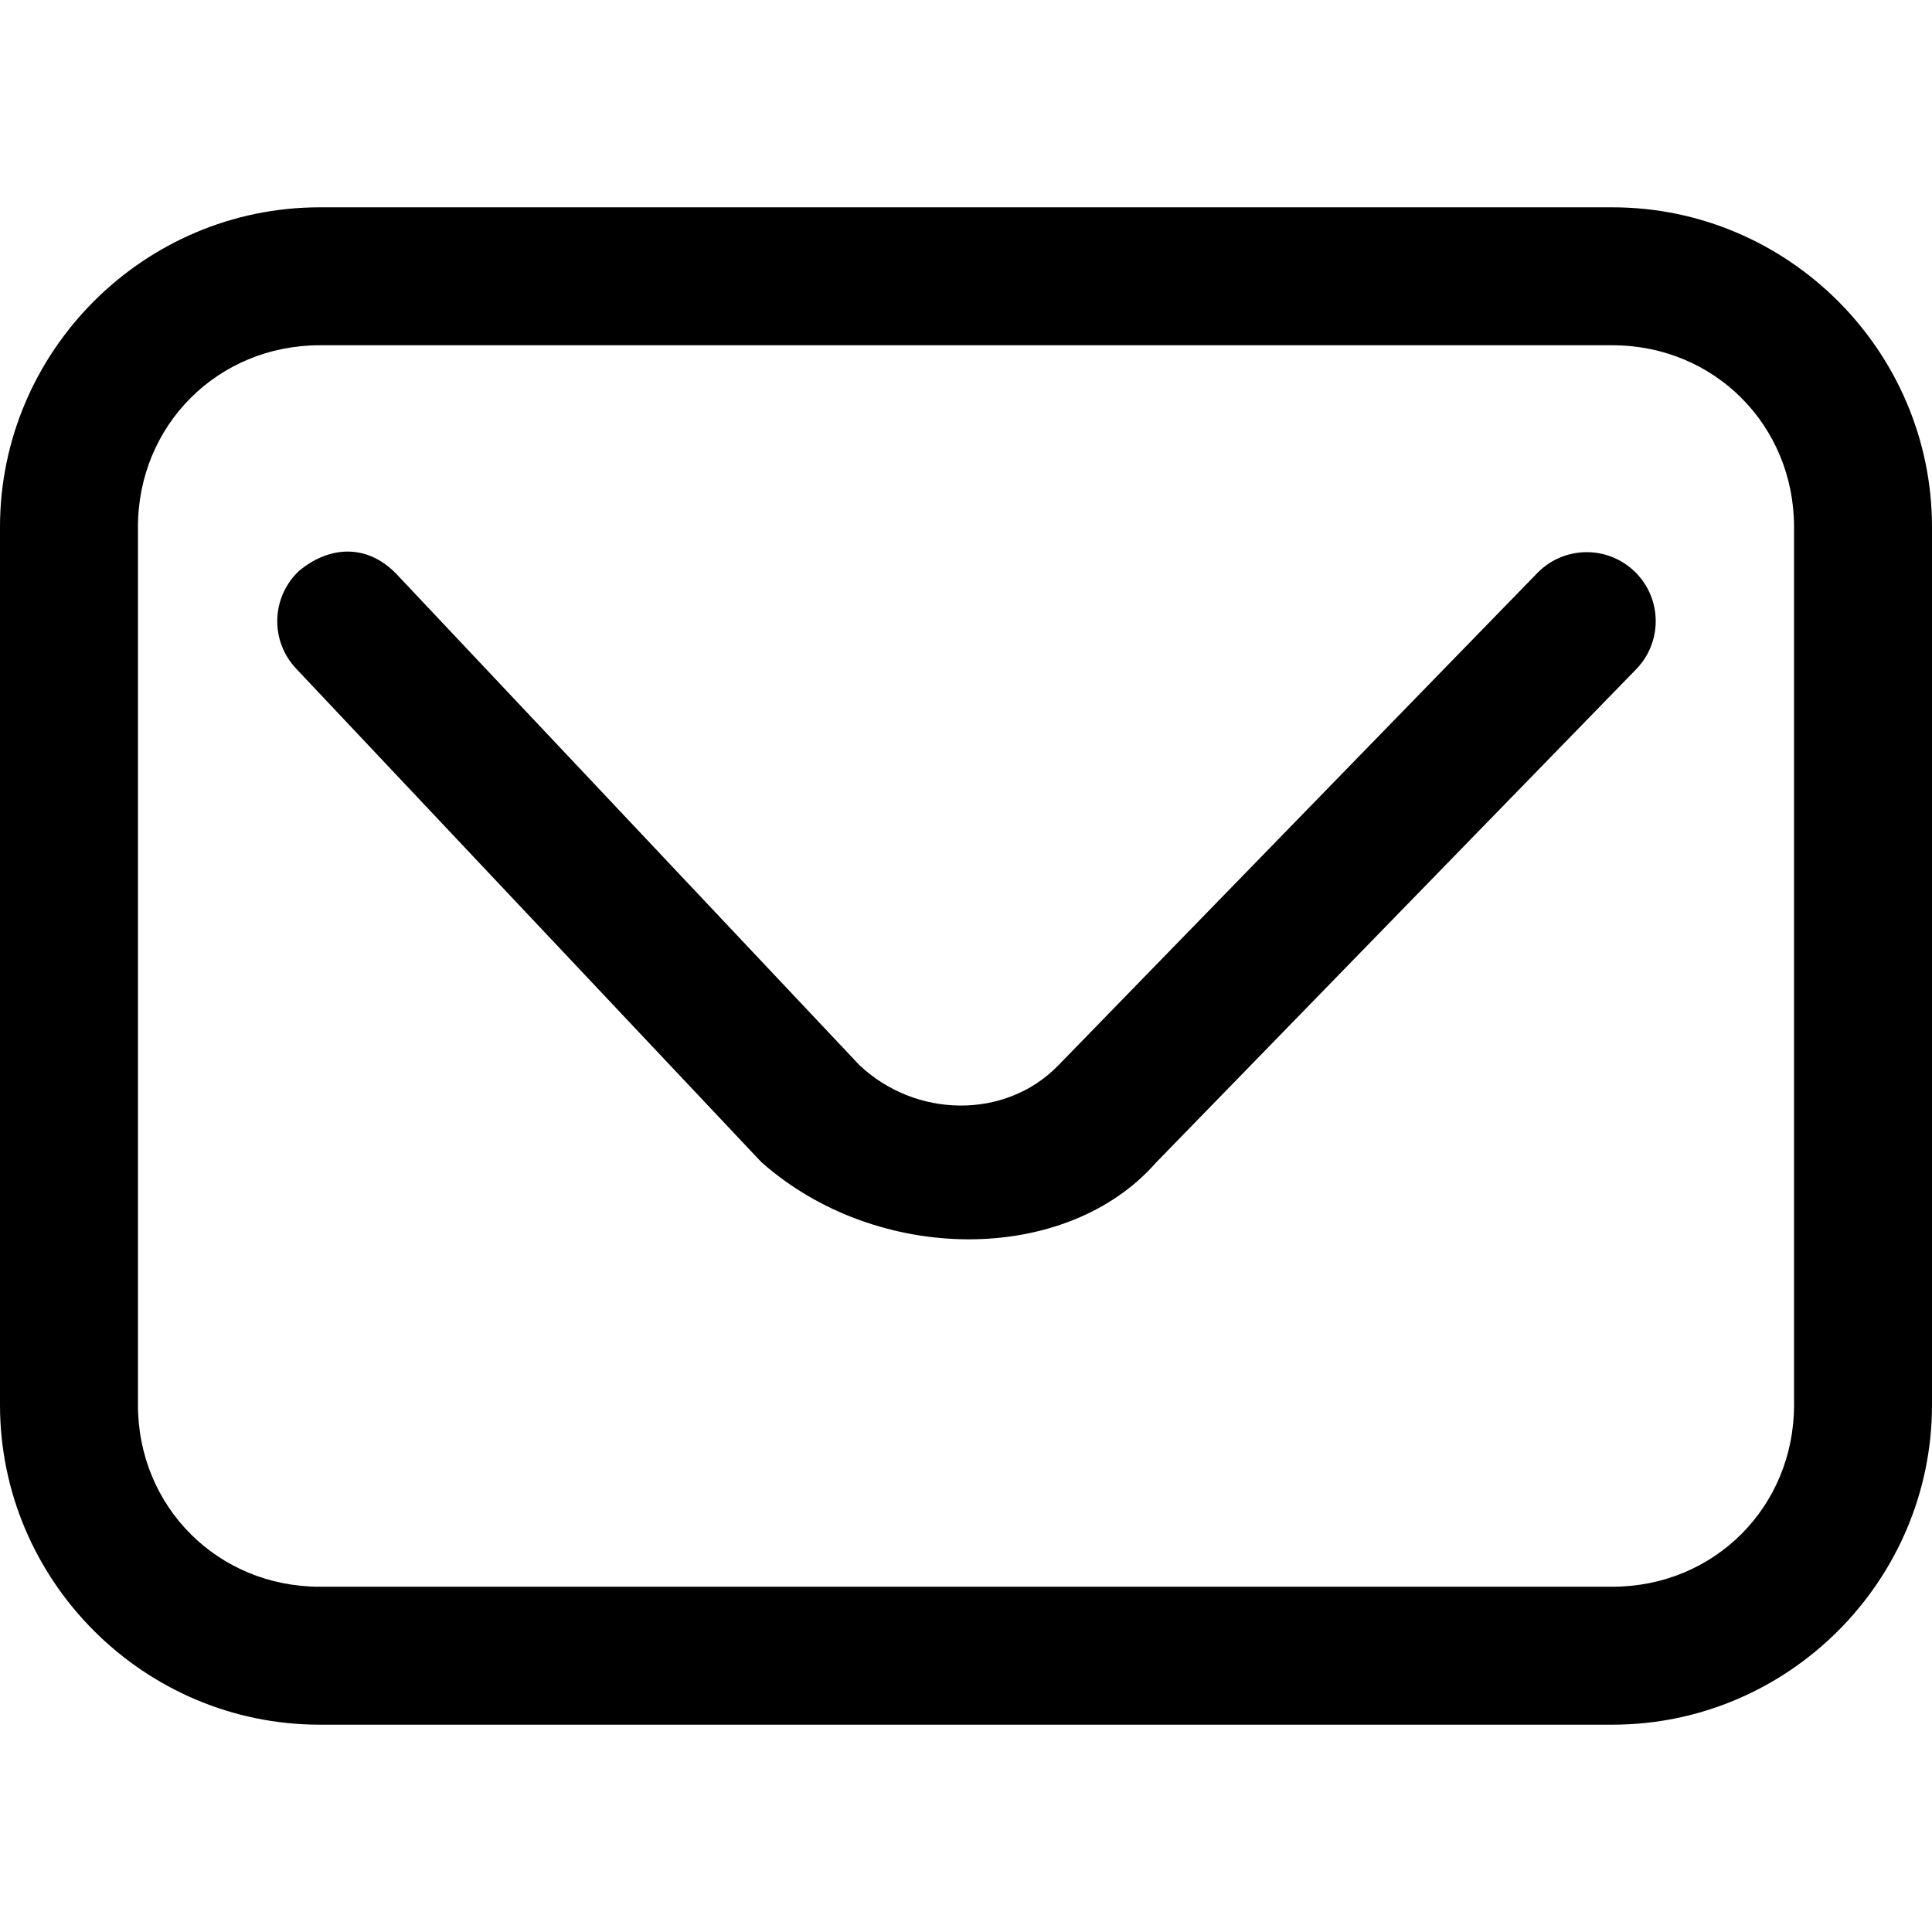
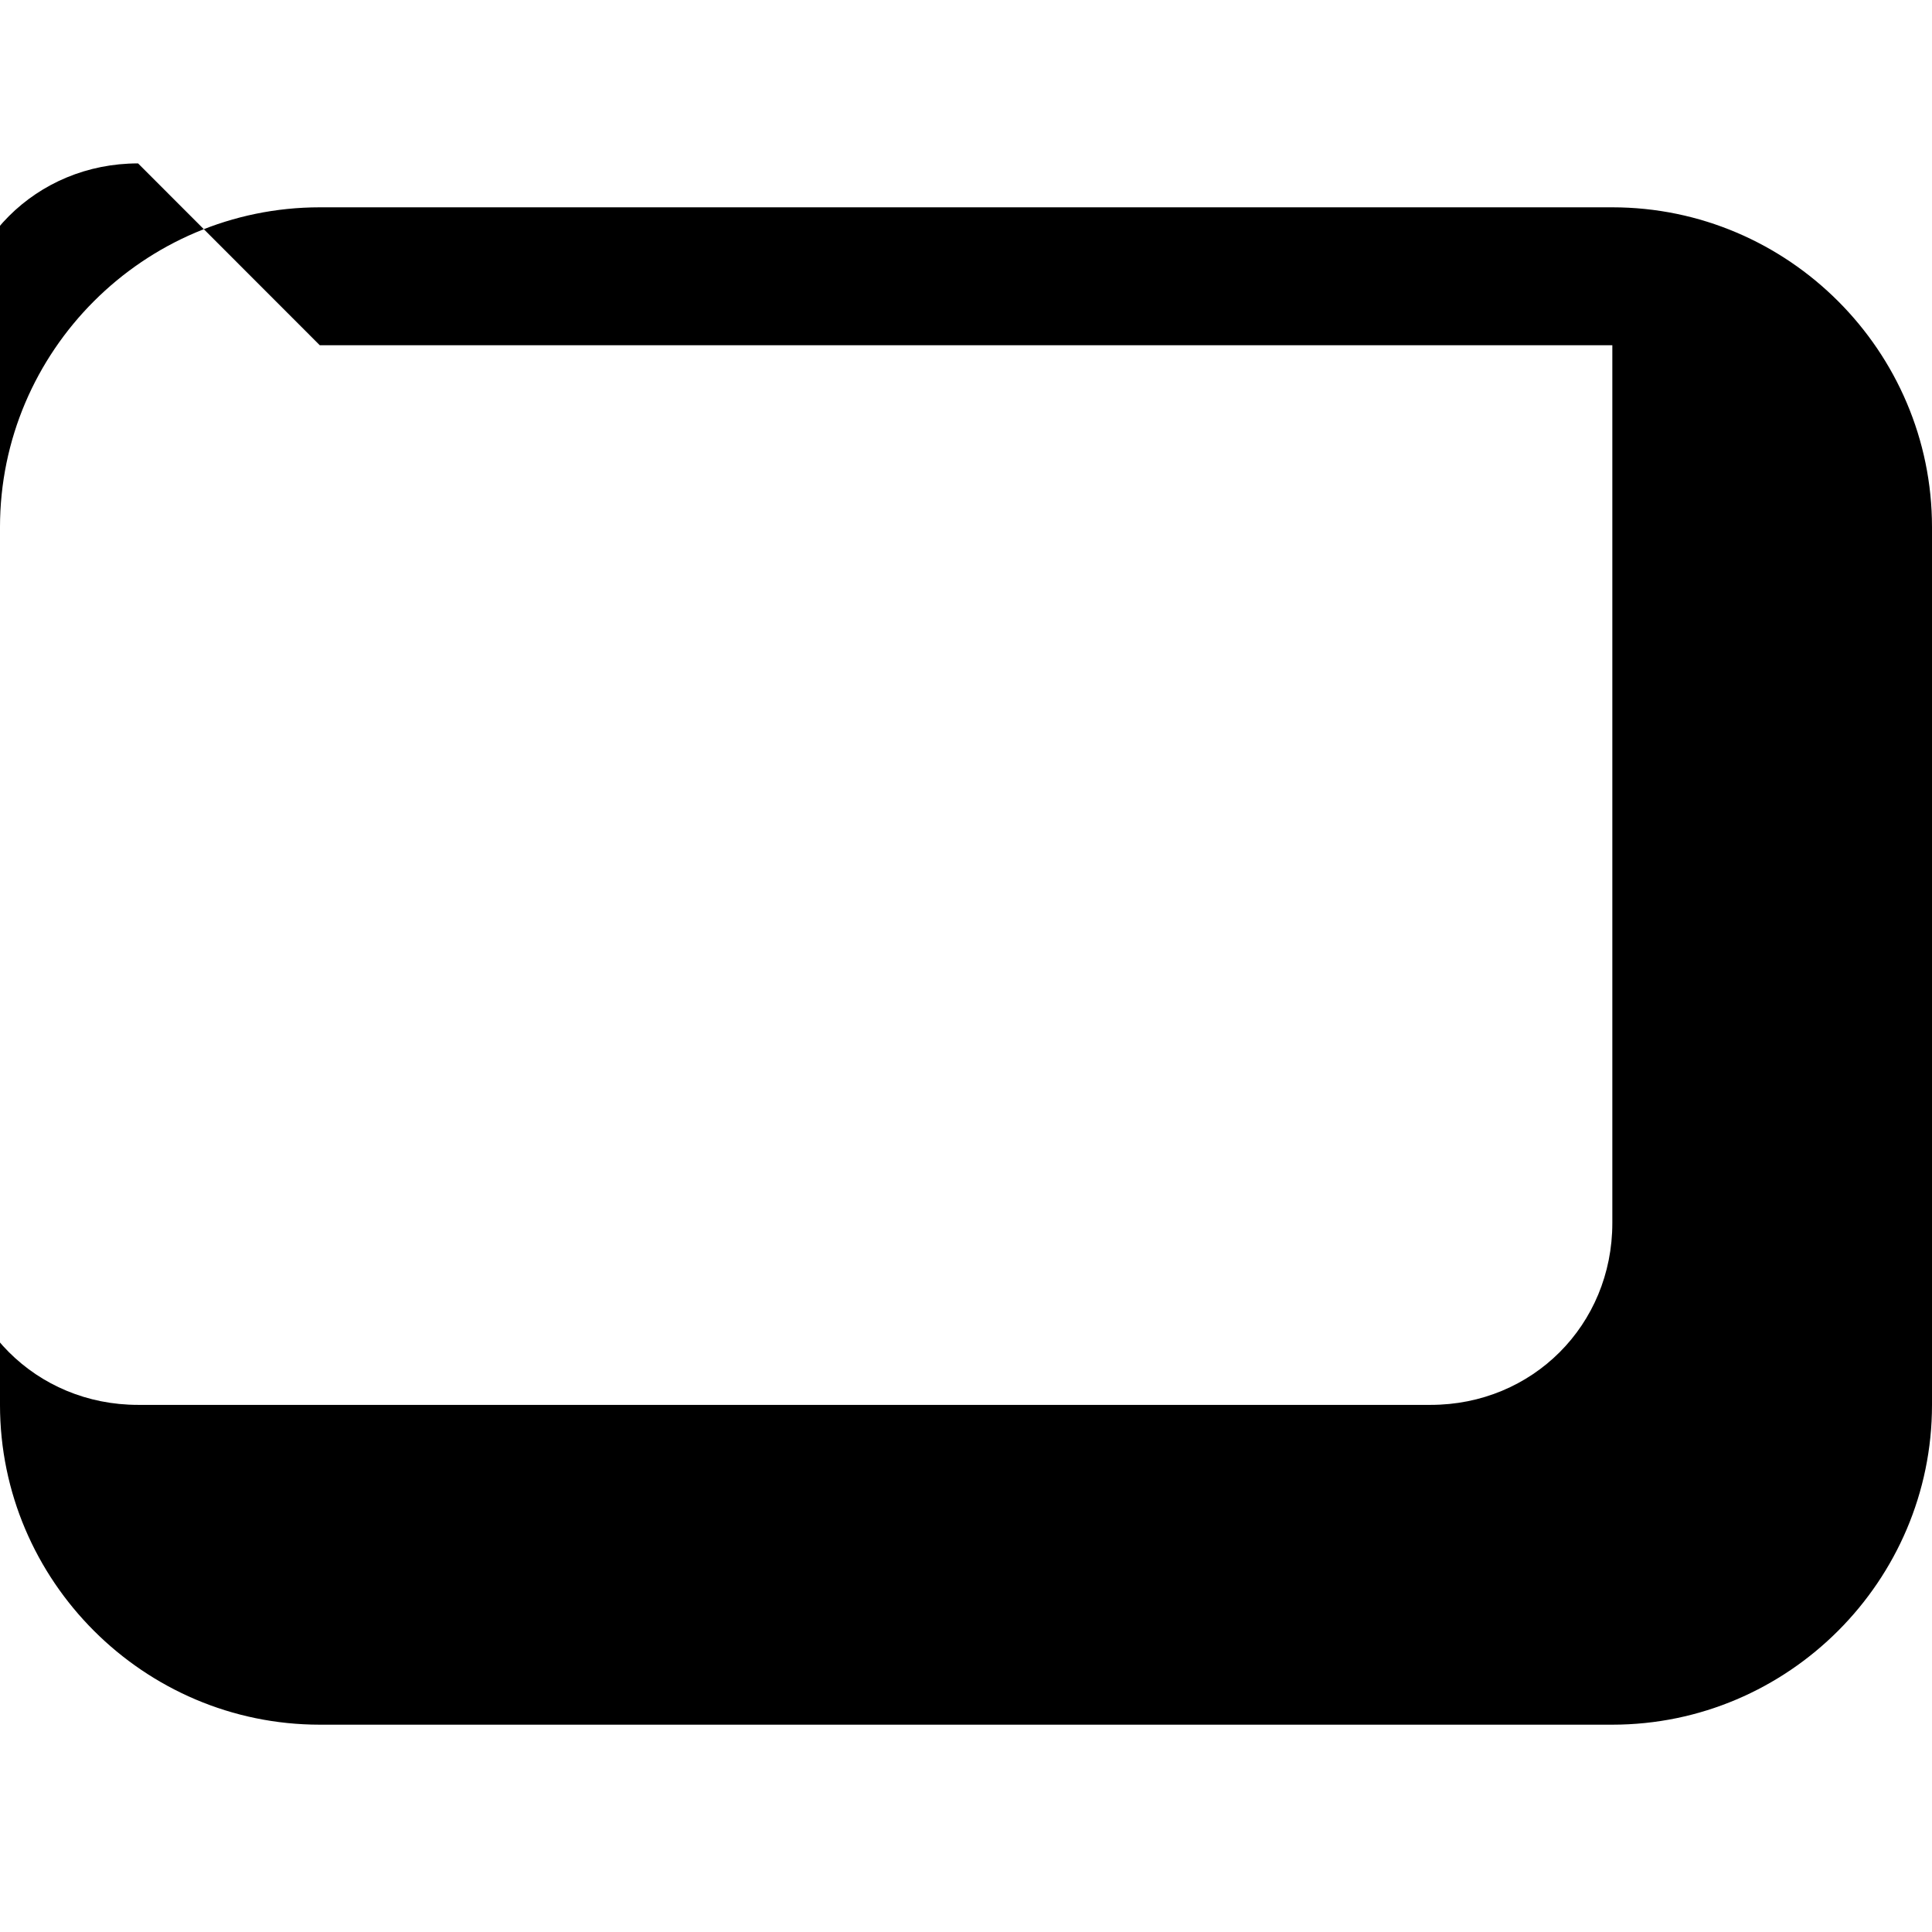
<svg xmlns="http://www.w3.org/2000/svg" width="512" viewBox="0 0 512 512" height="512" id="Capa_1">
  <g>
    <g transform="translate(-421.994 -125)" id="layer2_00000063627508965001869900000005172265915069499810_">
      <g transform="translate(409.195 123.816)" fill="rgb(0,0,0)" id="g10495">
-         <path d="m97.549 56.125c-46.632 0-84.75 38.118-84.75 84.75v232.617c0 46.632 38.118 84.75 84.75 84.75h342.535c46.632 0 84.715-38.118 84.715-84.75v-232.617c0-46.632-38.083-84.75-84.715-84.75zm0 36.556h342.535c27.012 0 48.158 21.182 48.158 48.194v232.617c0 27.012-21.146 48.194-48.158 48.194h-342.535c-27.012 0-48.194-21.182-48.194-48.194v-232.617c0-27.012 21.182-48.194 48.194-48.194z" id="rect8403" />
-         <path d="m92.016 152.513c-7.334 6.915-7.685 18.462-.785 25.811l123.305 130.802c30.633 27.234 80.773 27.364 104.635.143l127.232-130.731c7.039-7.236 6.879-18.808-.357-25.846-7.236-7.039-18.808-6.879-25.846.357l-127.125 130.66c-14.012 14.223-37.793 13.783-52.621-.357l-122.628-130.089c-8.113-8.364-18.242-7.124-25.81-.75z" id="path8745" />
+         <path d="m97.549 56.125c-46.632 0-84.75 38.118-84.75 84.75v232.617c0 46.632 38.118 84.75 84.75 84.75h342.535c46.632 0 84.715-38.118 84.715-84.75v-232.617c0-46.632-38.083-84.75-84.715-84.75zm0 36.556h342.535v232.617c0 27.012-21.146 48.194-48.158 48.194h-342.535c-27.012 0-48.194-21.182-48.194-48.194v-232.617c0-27.012 21.182-48.194 48.194-48.194z" id="rect8403" />
      </g>
    </g>
  </g>
</svg>